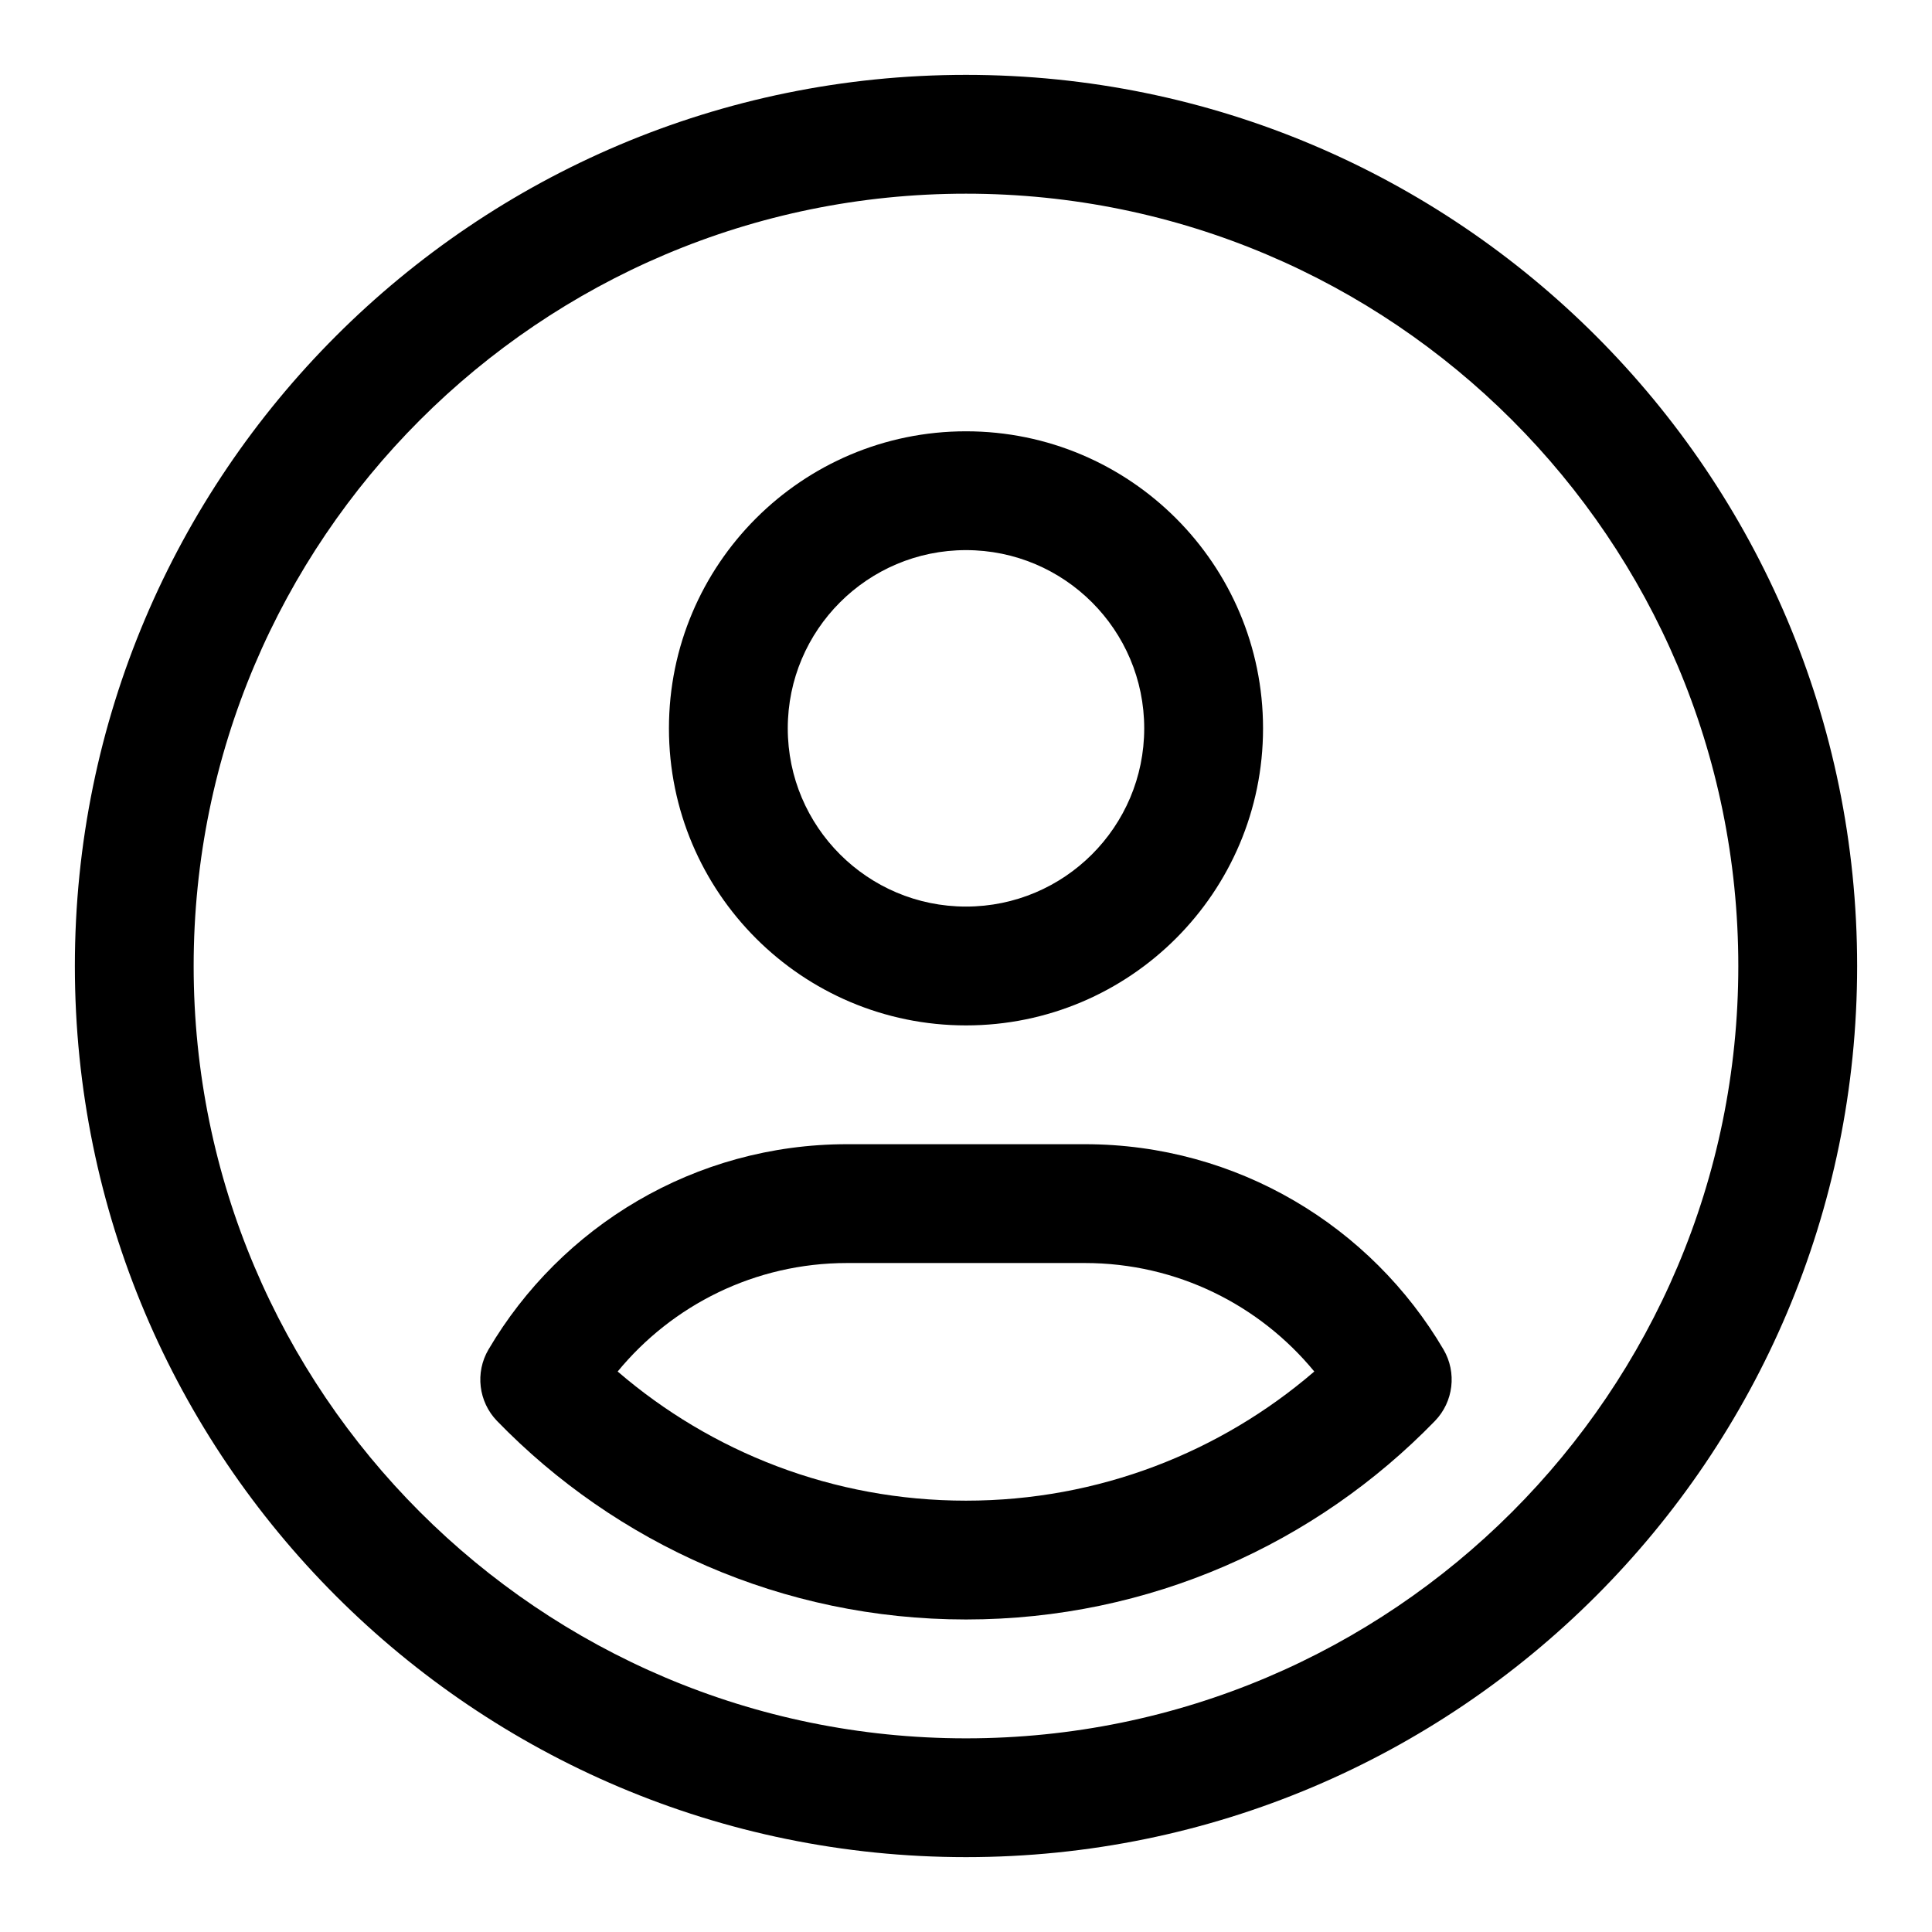
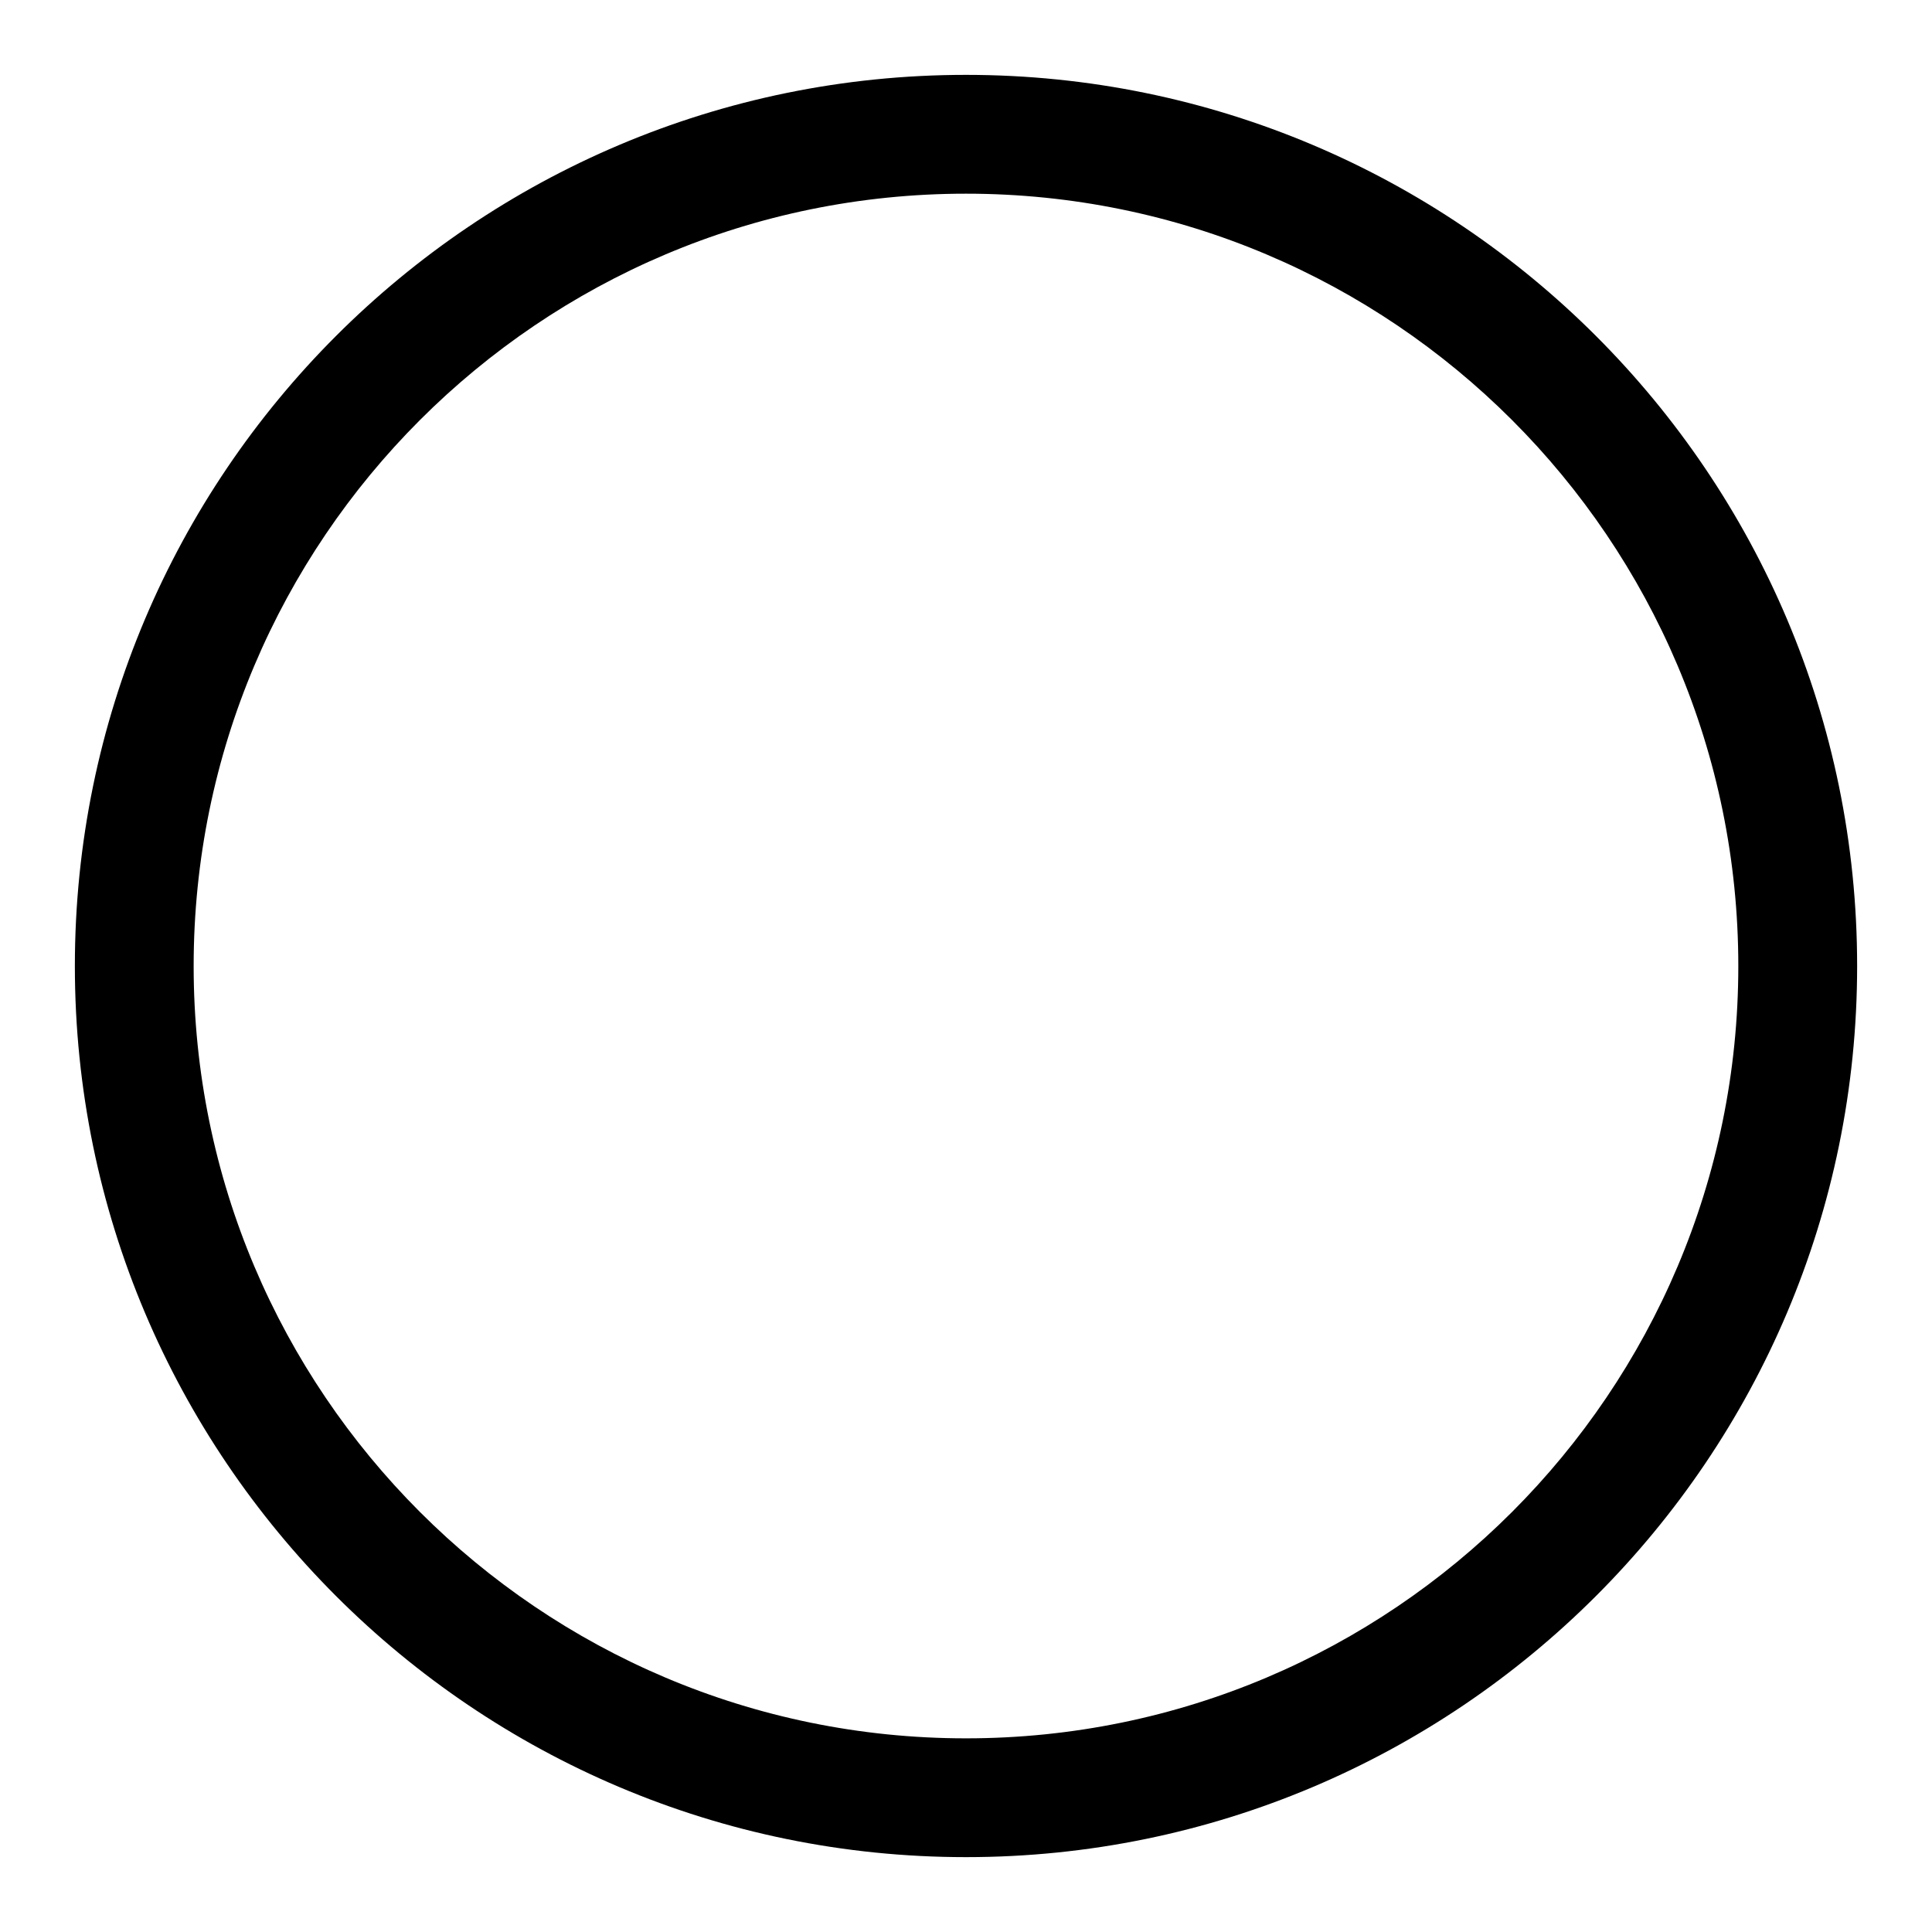
<svg xmlns="http://www.w3.org/2000/svg" fill="#000000" width="800px" height="800px" version="1.1" viewBox="144 144 512 512">
  <g fill-rule="evenodd">
    <path d="m400 163.84c-130.35 0-236.16 105.82-236.16 236.16 0 130.34 105.82 236.16 236.16 236.16 130.34 0 236.16-105.82 236.16-236.16 0-130.35-105.82-236.16-236.16-236.16zm0 31.488c112.96 0 204.67 91.711 204.67 204.68 0 112.96-91.711 204.67-204.67 204.67-112.96 0-204.68-91.711-204.68-204.67 0-112.96 91.711-204.68 204.68-204.68z" />
-     <path d="m400 258.3c-43.453 0-78.723 35.27-78.723 78.723 0 43.453 35.27 78.719 78.723 78.719s78.719-35.266 78.719-78.719c0-43.453-35.266-78.723-78.719-78.723zm0 31.488c26.07 0 47.23 21.16 47.23 47.234 0 26.07-21.16 47.23-47.23 47.23-26.074 0-47.234-21.16-47.234-47.23 0-26.074 21.16-47.234 47.234-47.234z" />
-     <path d="m273.46 501.62c-3.59 6.109-2.66 13.871 2.266 18.957 31.488 32.434 75.539 52.602 124.27 52.602 48.727 0 92.777-20.168 124.27-52.602 4.93-5.086 5.859-12.848 2.269-18.957-19.148-32.543-54.555-54.395-95.047-54.395h-62.977c-40.496 0-75.902 21.852-95.047 54.395zm34.227 5.844c14.438-17.555 36.32-28.75 60.82-28.75h62.977c24.496 0 46.379 11.195 60.816 28.75-24.797 21.332-57.055 34.227-92.305 34.227-35.254 0-67.512-12.895-92.309-34.227z" />
  </g>
</svg>